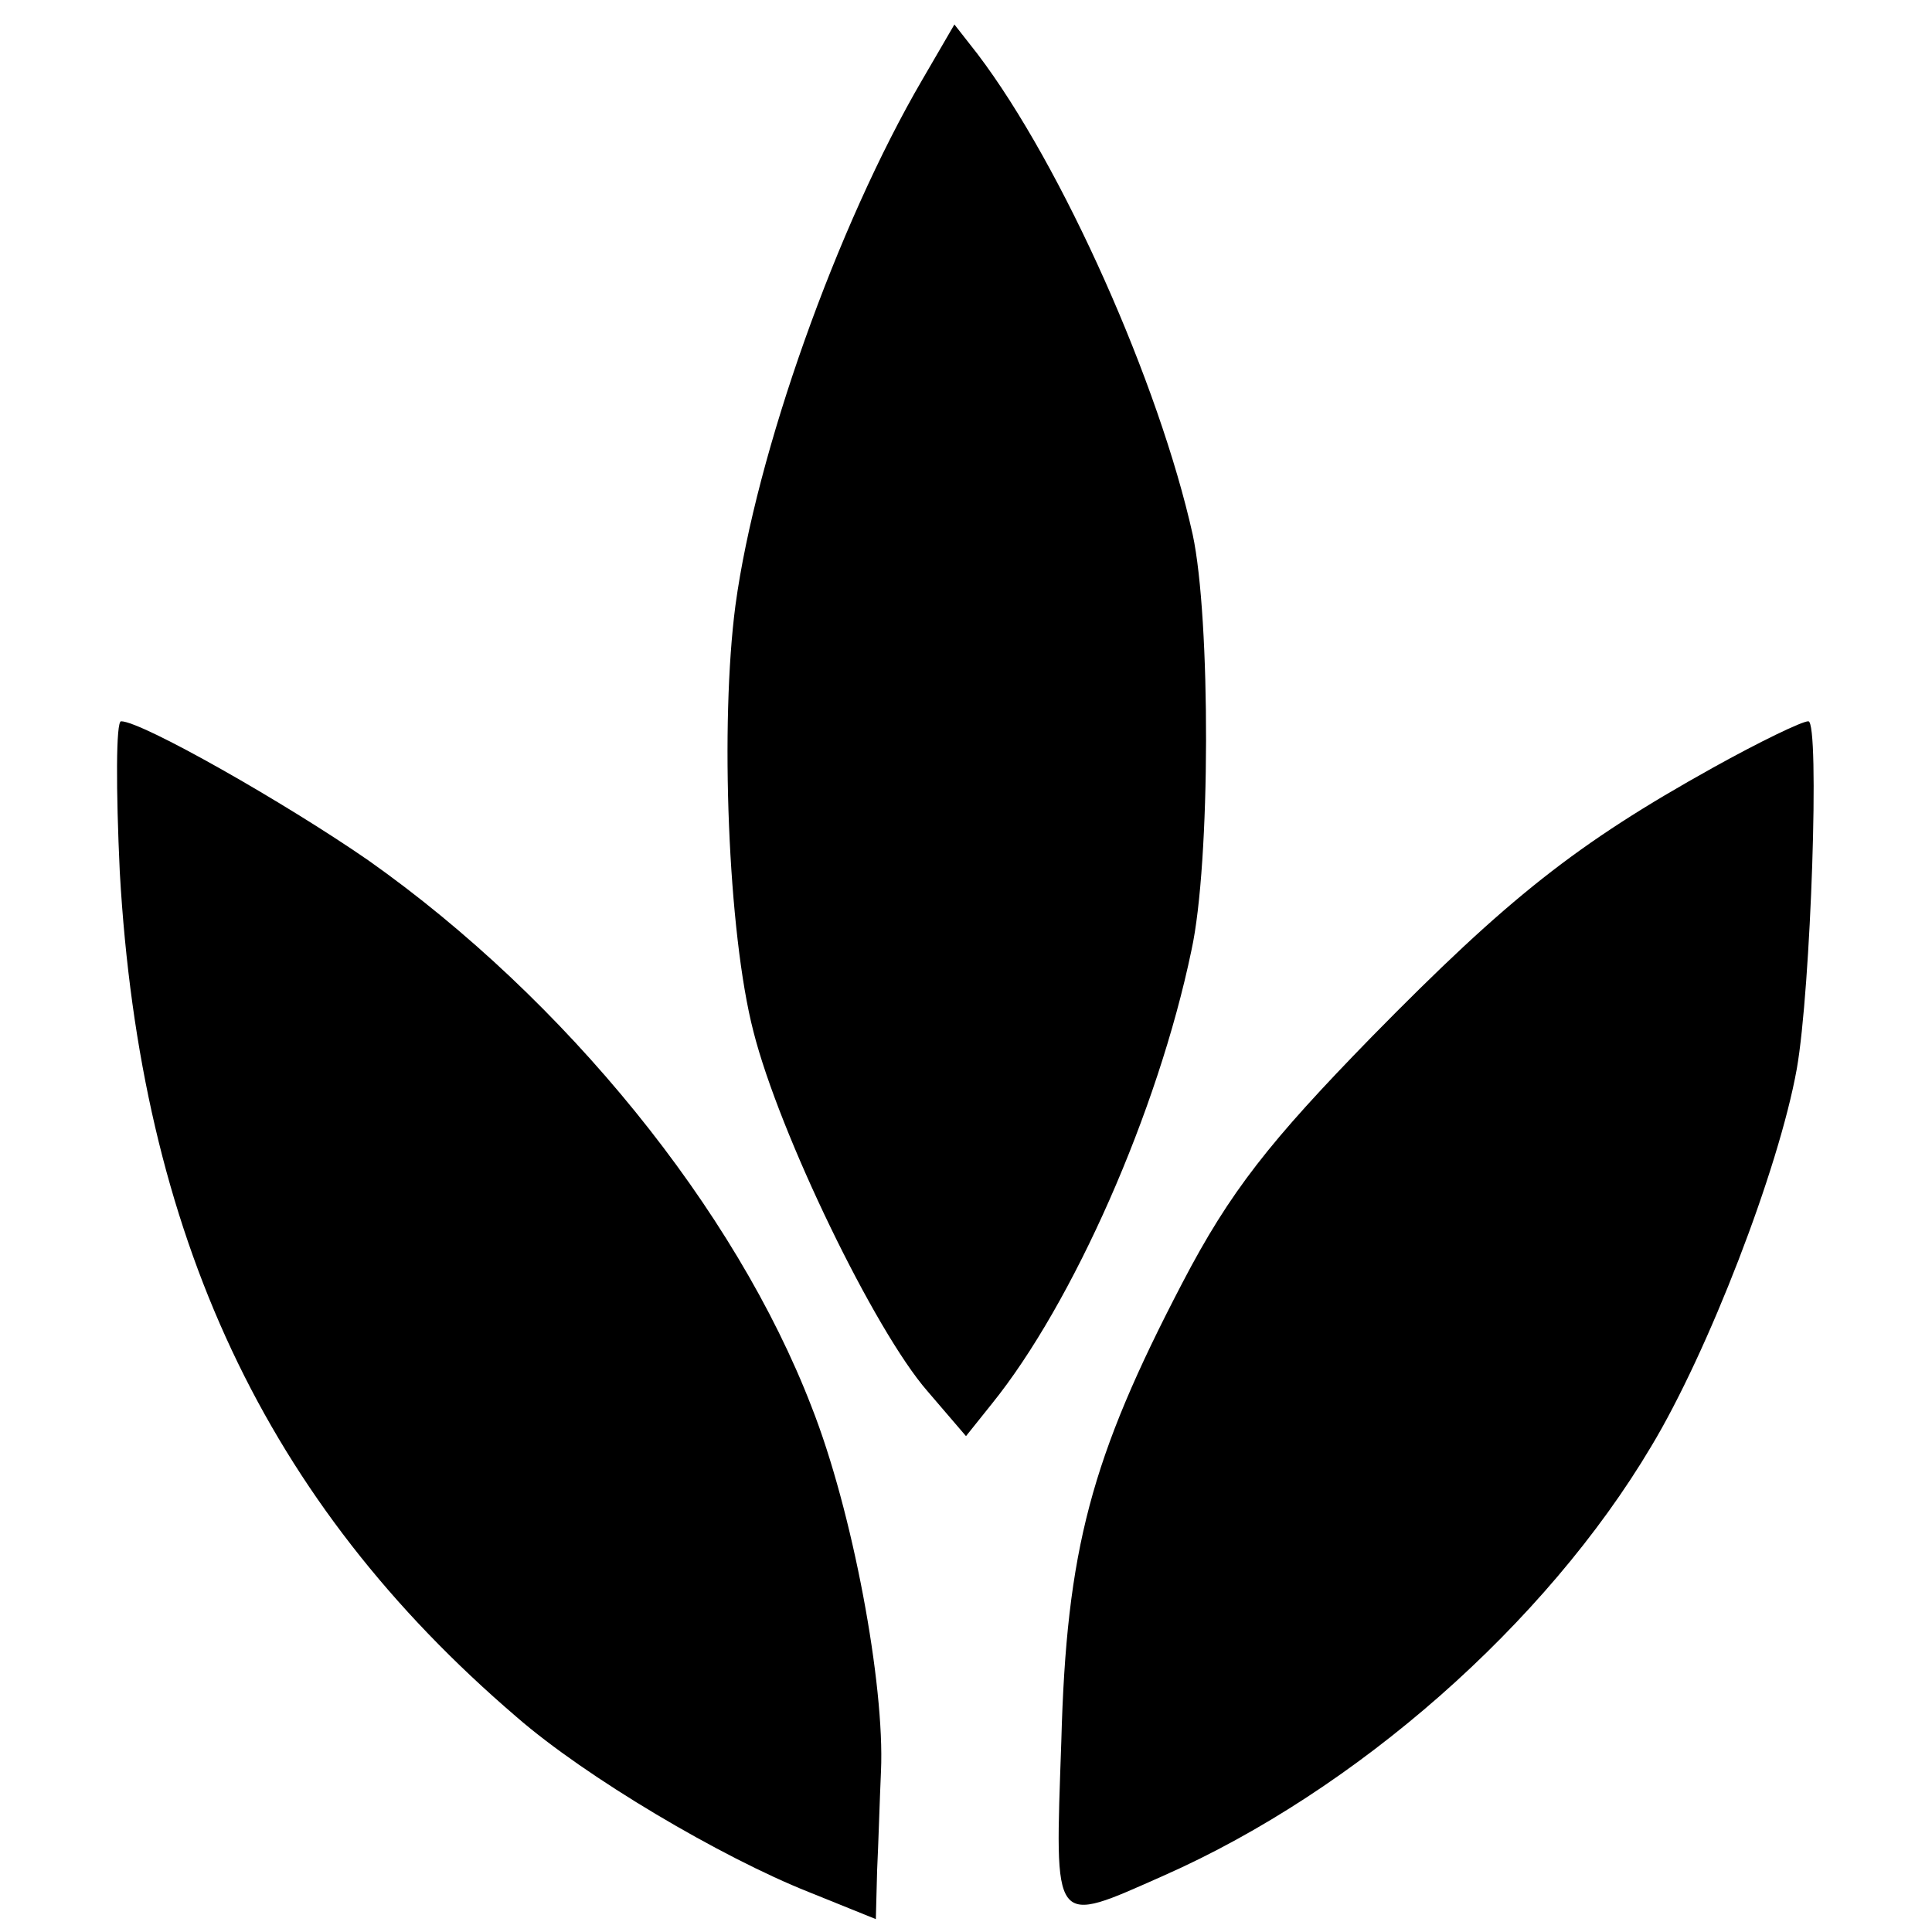
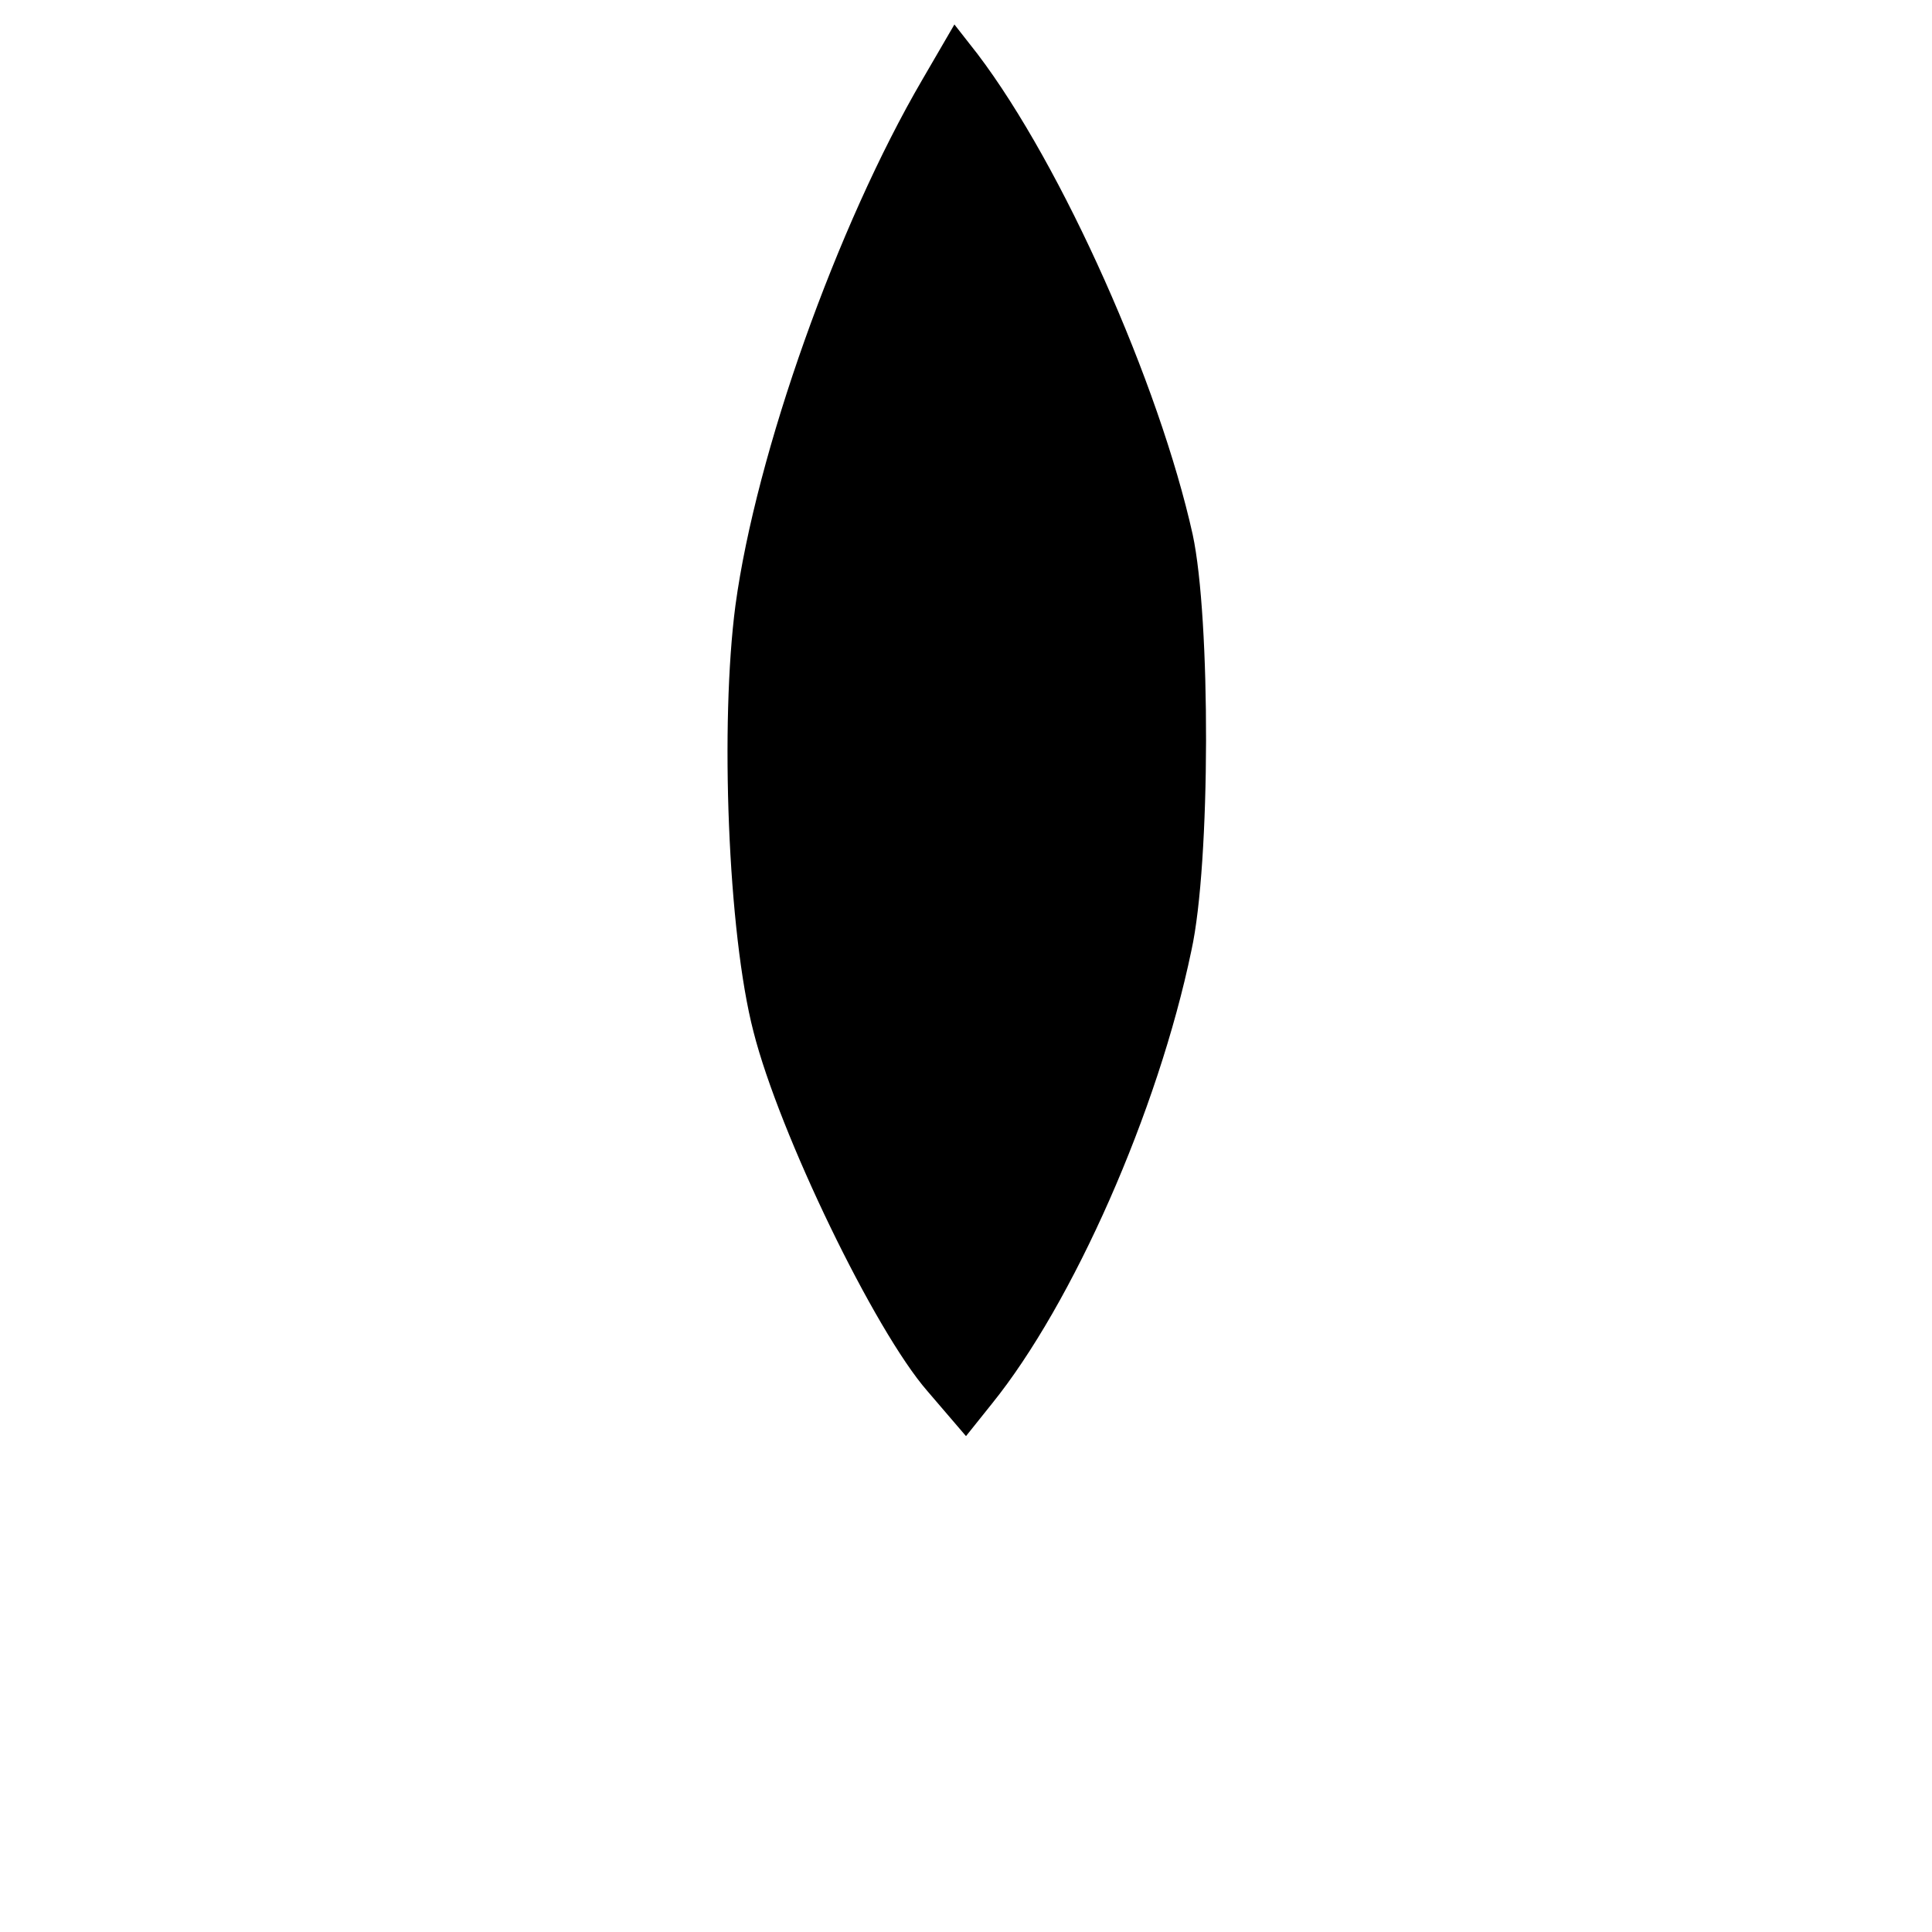
<svg xmlns="http://www.w3.org/2000/svg" version="1.0" width="150pt" height="150pt" viewBox="0 0 150 150" preserveAspectRatio="xMidYMid meet">
  <g transform="translate(0,150) scale(0.1,-0.1)" fill="#000000" stroke="none">
    <path d="M716 1438 c-66 -113 -129 -290 -145 -408 -12 -91 -6 -254 14 -331 20 -79 94 -232 135 -279 l30 -35 20 25 c63 78 129 227 155 352 15 68 15 258 1 323 -26 117 -101 286 -167 373 l-18 23 -25 -43z" />
-     <path d="M93 823 c16 -282 113 -489 308 -656 54 -47 159 -109 227 -136 l52 -21 1 38 c1 20 2 55 3 77 3 67 -22 202 -54 283 -59 153 -191 316 -344 424 -65 45 -176 108 -192 108 -4 0 -4 -53 -1 -117z" />
-     <path d="M1330 904 c-106 -59 -159 -101 -265 -209 -79 -81 -110 -120 -147 -191 -71 -136 -90 -207 -94 -356 -5 -146 -8 -143 80 -104 149 66 296 195 378 333 44 73 99 215 113 293 11 62 18 270 9 270 -5 0 -38 -16 -74 -36z" />
  </g>
</svg>